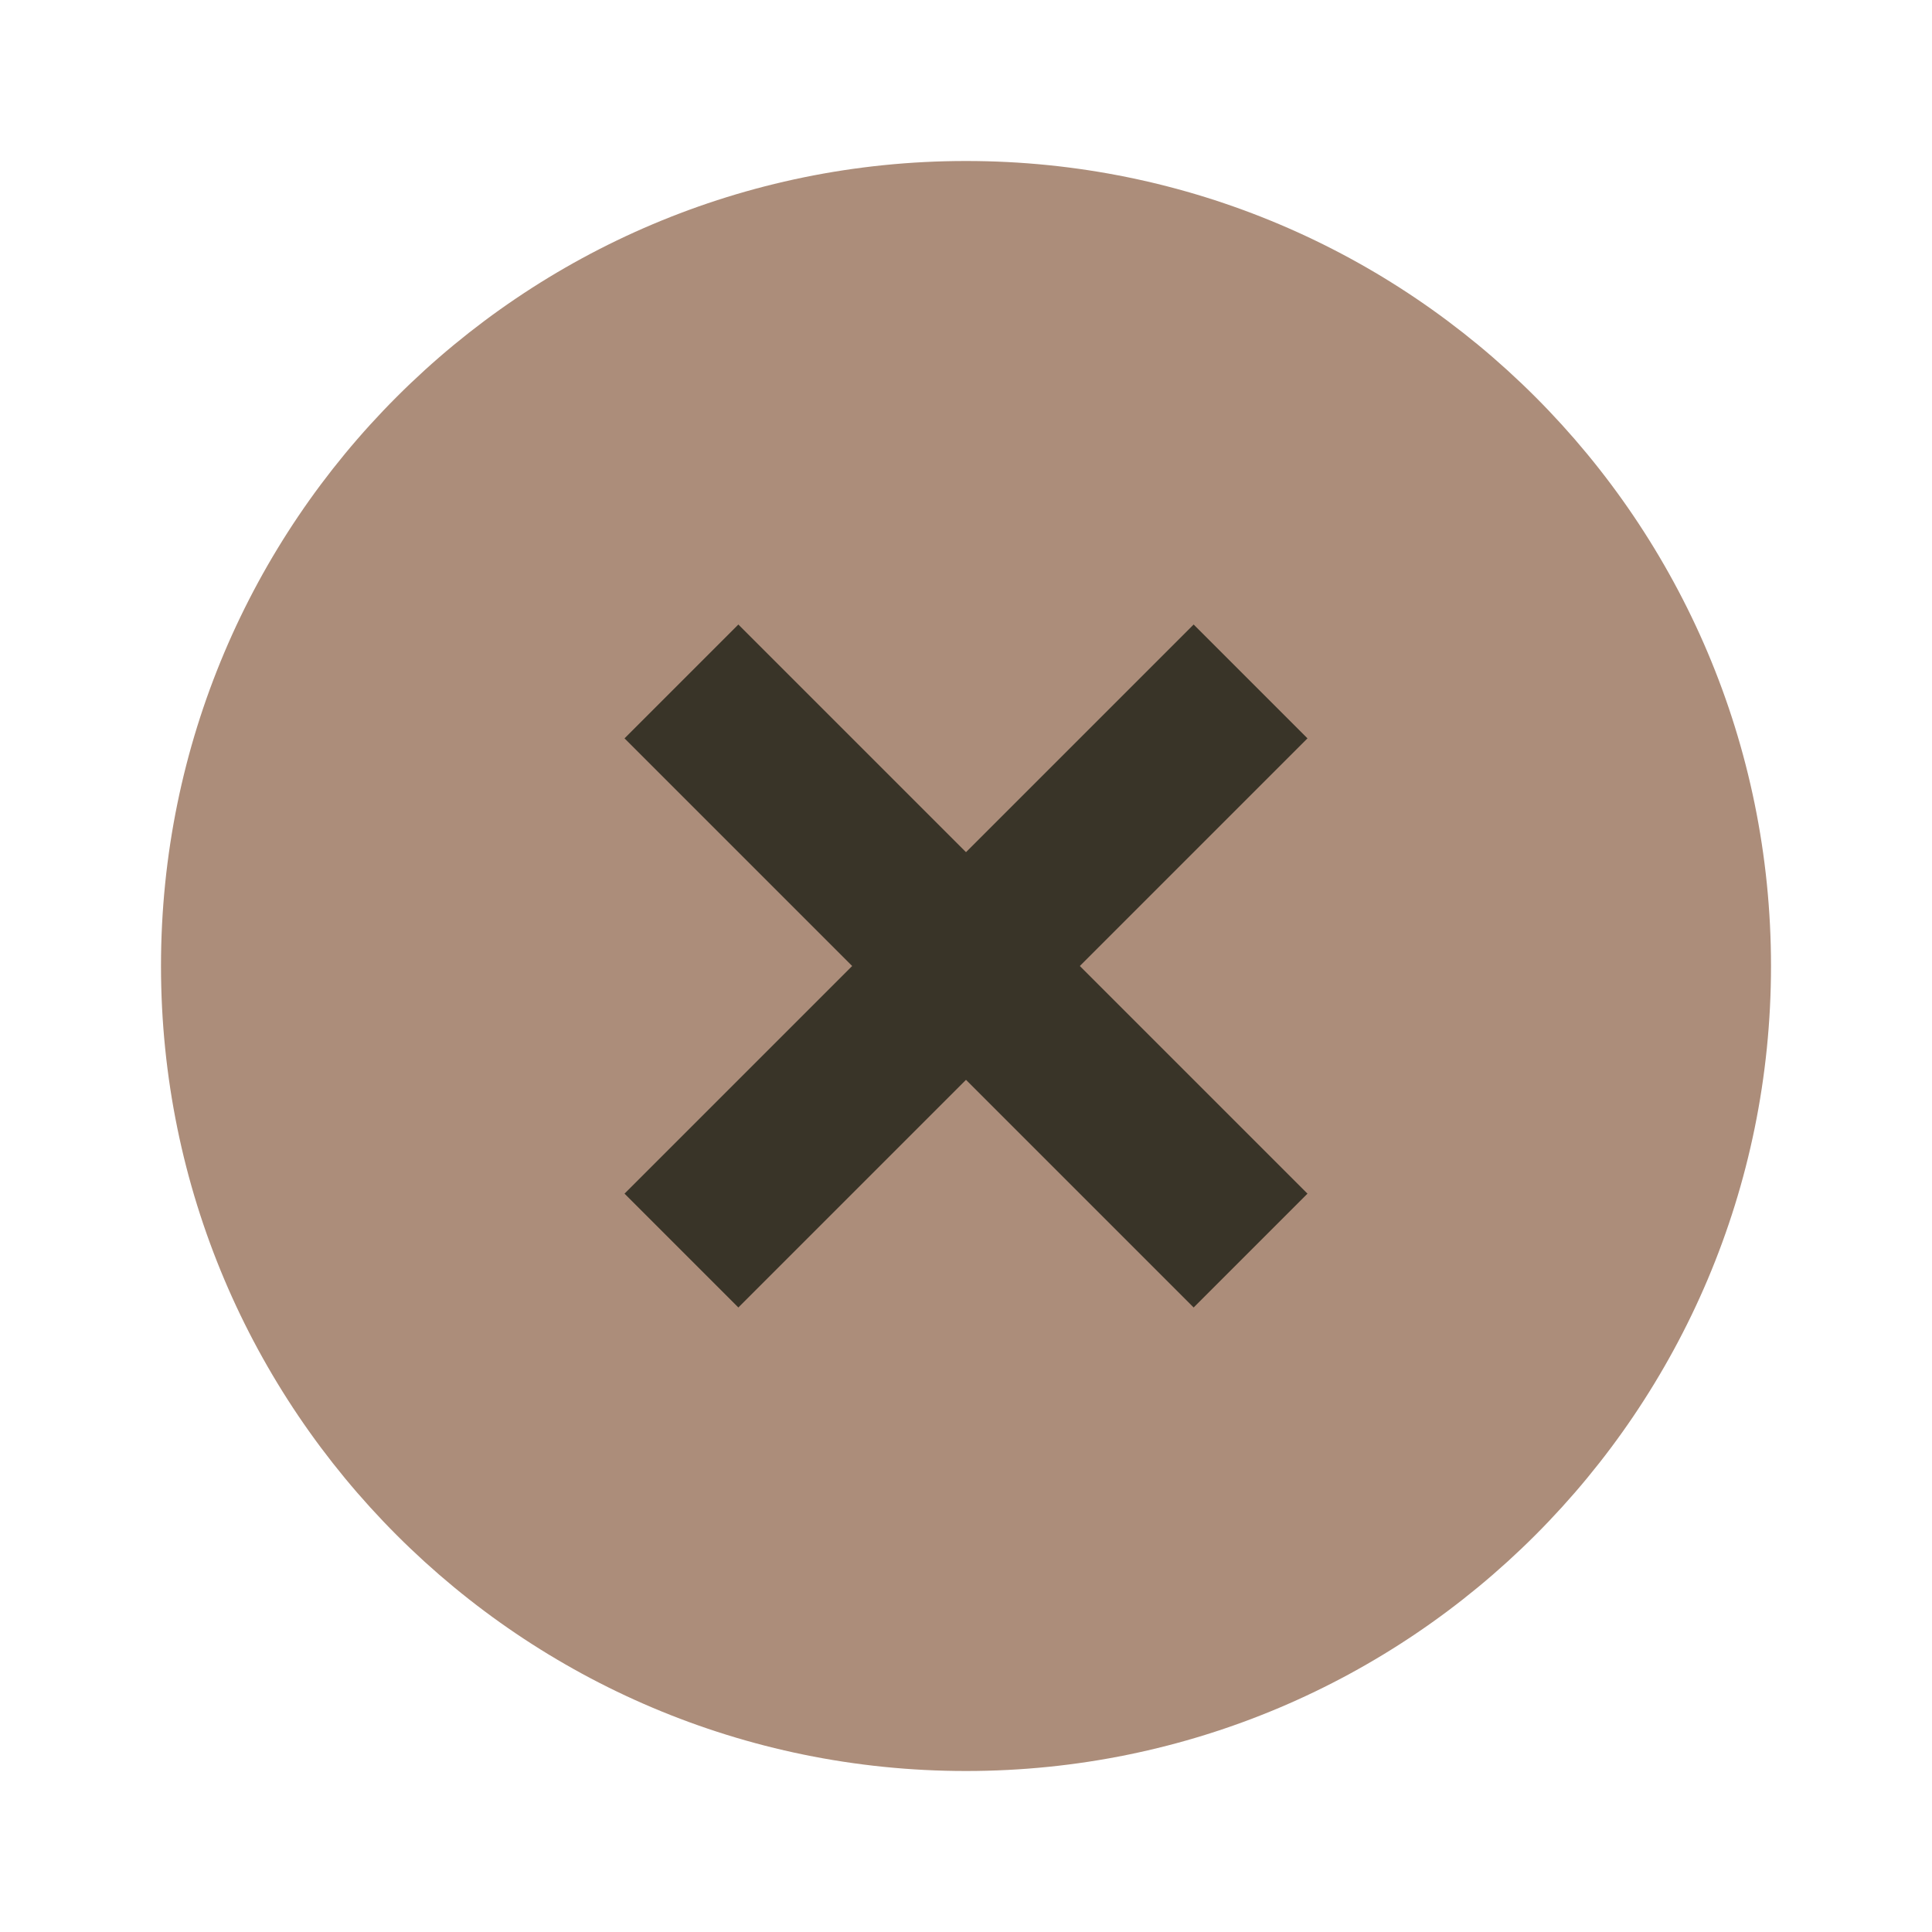
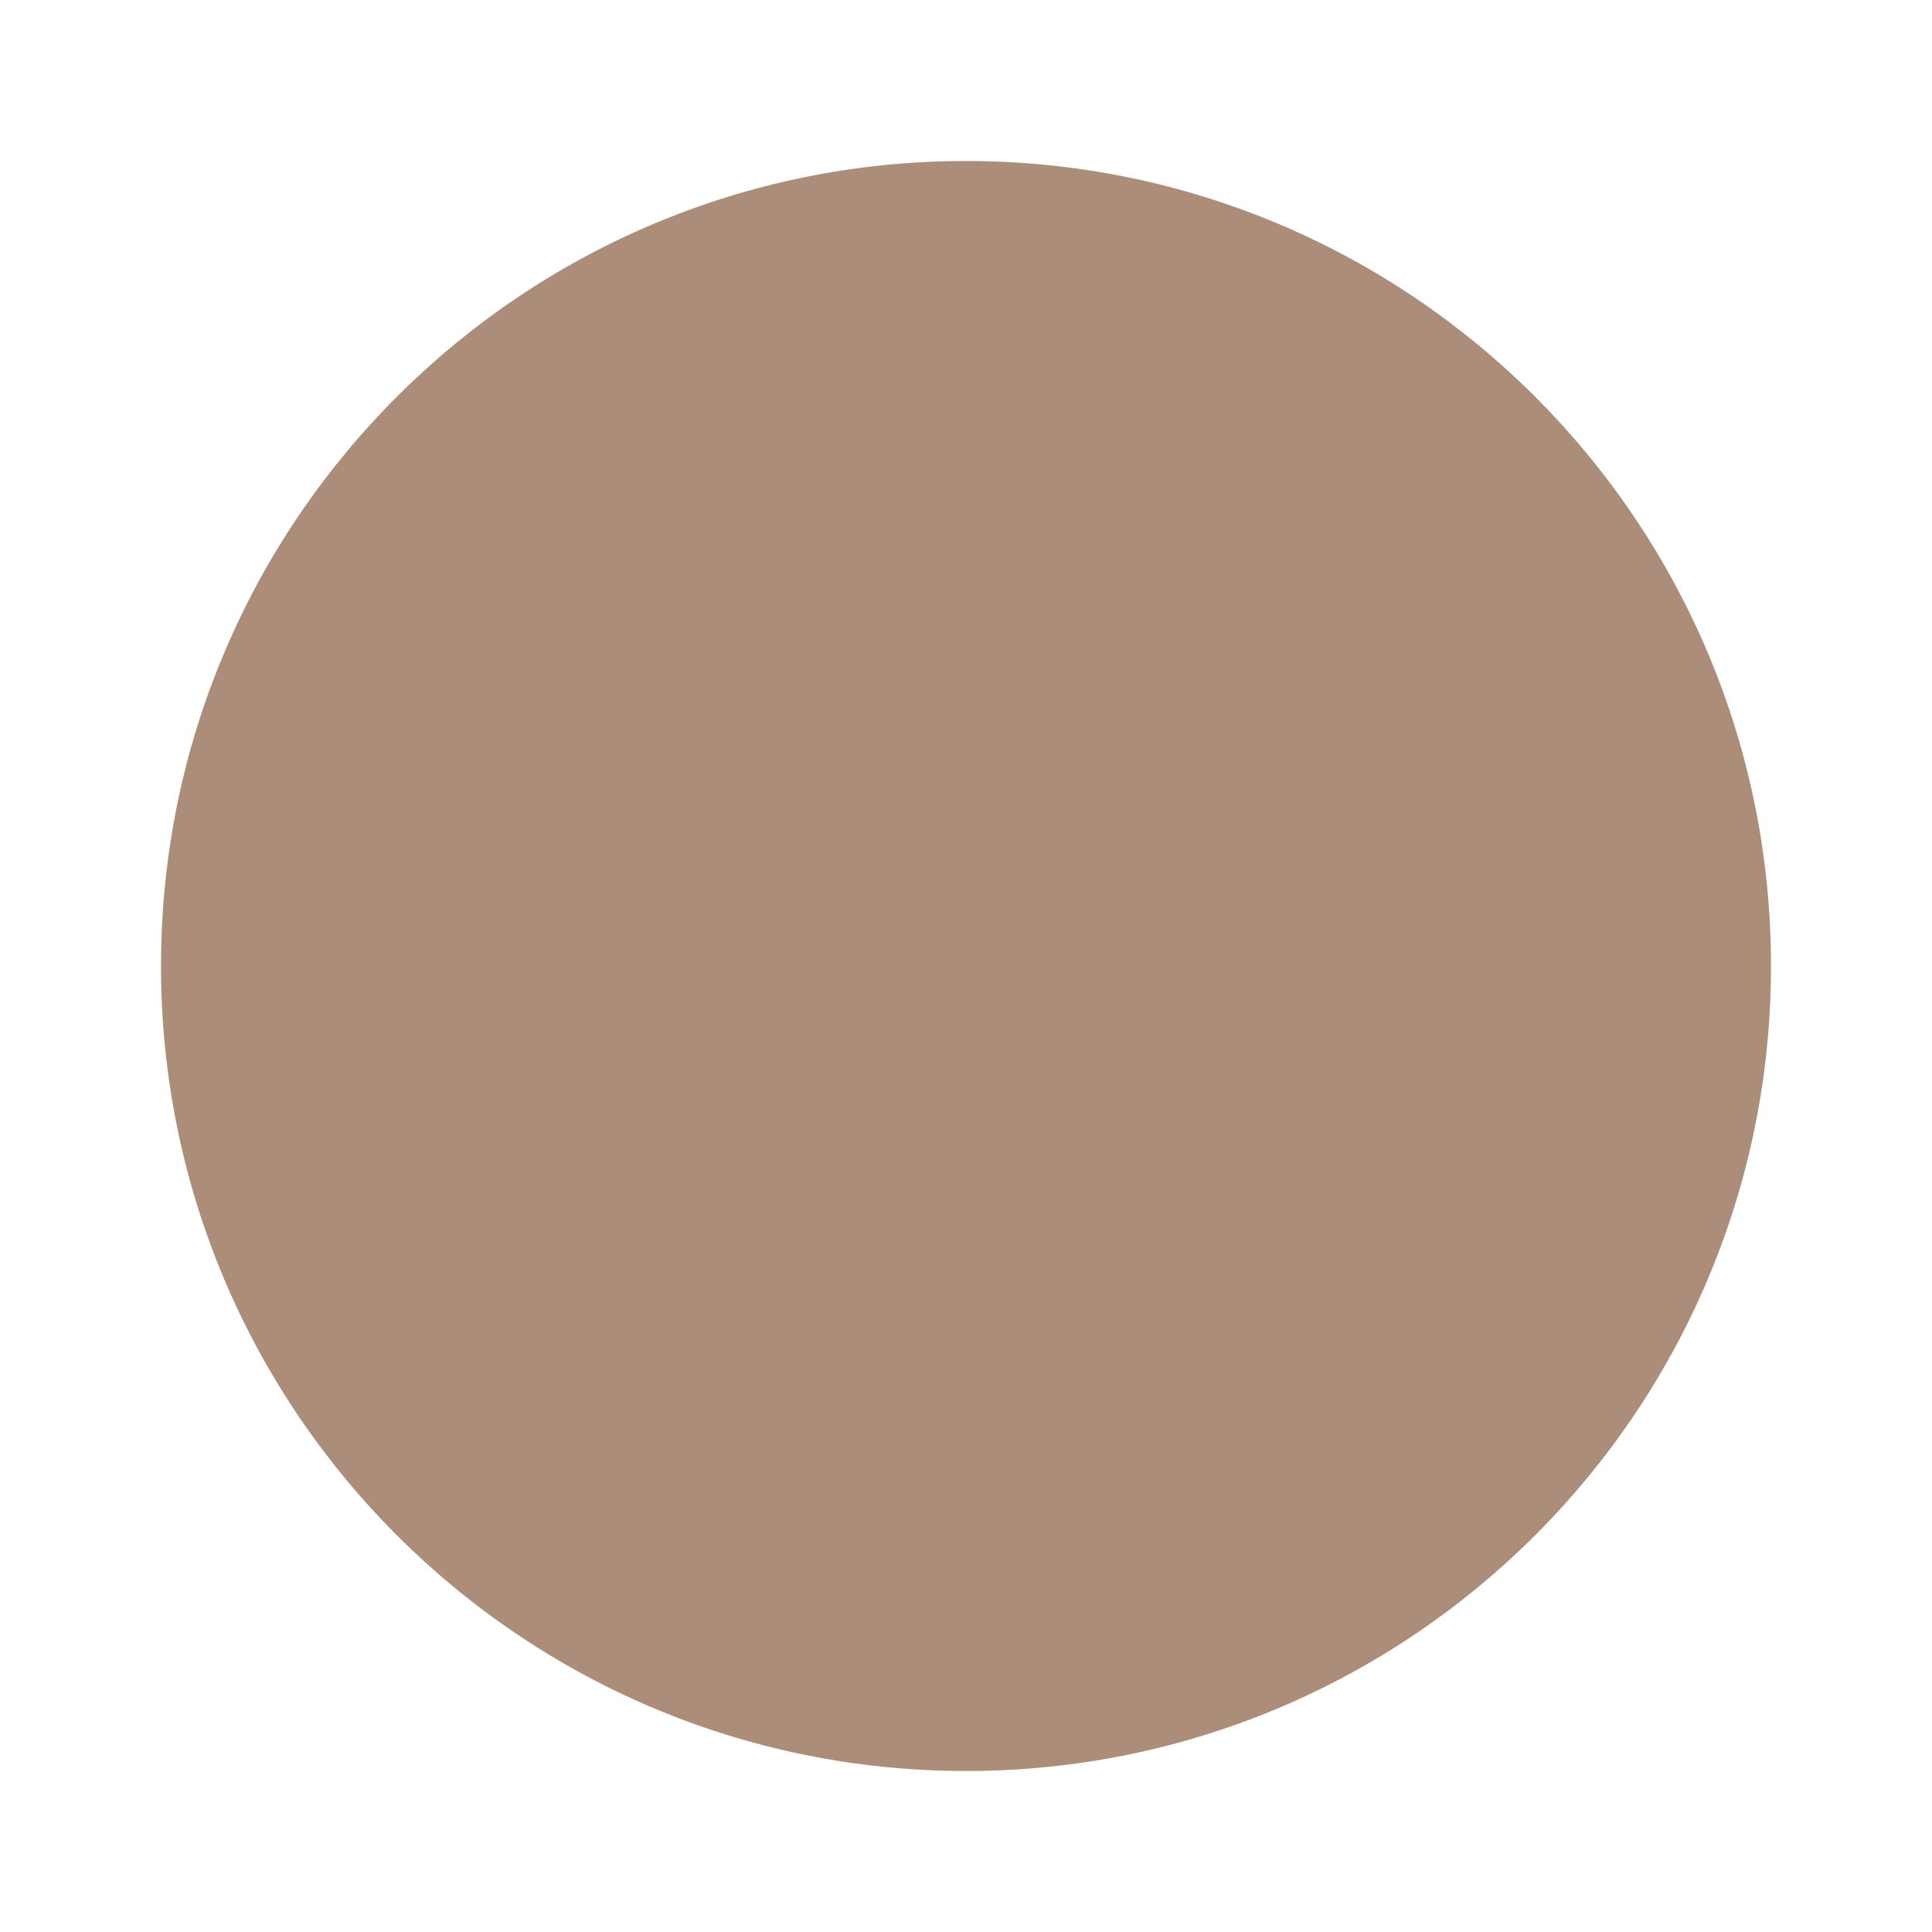
<svg xmlns="http://www.w3.org/2000/svg" width="100" height="100" viewBox="0 0 256 256">
  <g fill="none" stroke-miterlimit="10" font-family="none" font-weight="none" font-size="none" text-anchor="none" style="mix-blend-mode:normal">
-     <path d="M234.667 128c0 58.907-47.76 106.667-106.667 106.667-58.907 0-106.667-47.76-106.667-106.667 0-58.907 47.76-106.667 106.667-106.667 58.907 0 106.667 47.76 106.667 106.667z" fill="#ac8d7a" />
-     <path d="M158.165 82.752l15.083 15.083-75.413 75.413-15.083-15.083z" fill="#393428" />
-     <path d="M173.248 158.165l-15.083 15.083-75.413-75.413 15.083-15.083z" fill="#393428" />
+     <path d="M234.667 128c0 58.907-47.76 106.667-106.667 106.667-58.907 0-106.667-47.76-106.667-106.667 0-58.907 47.76-106.667 106.667-106.667 58.907 0 106.667 47.76 106.667 106.667" fill="#ac8d7a" />
  </g>
</svg>